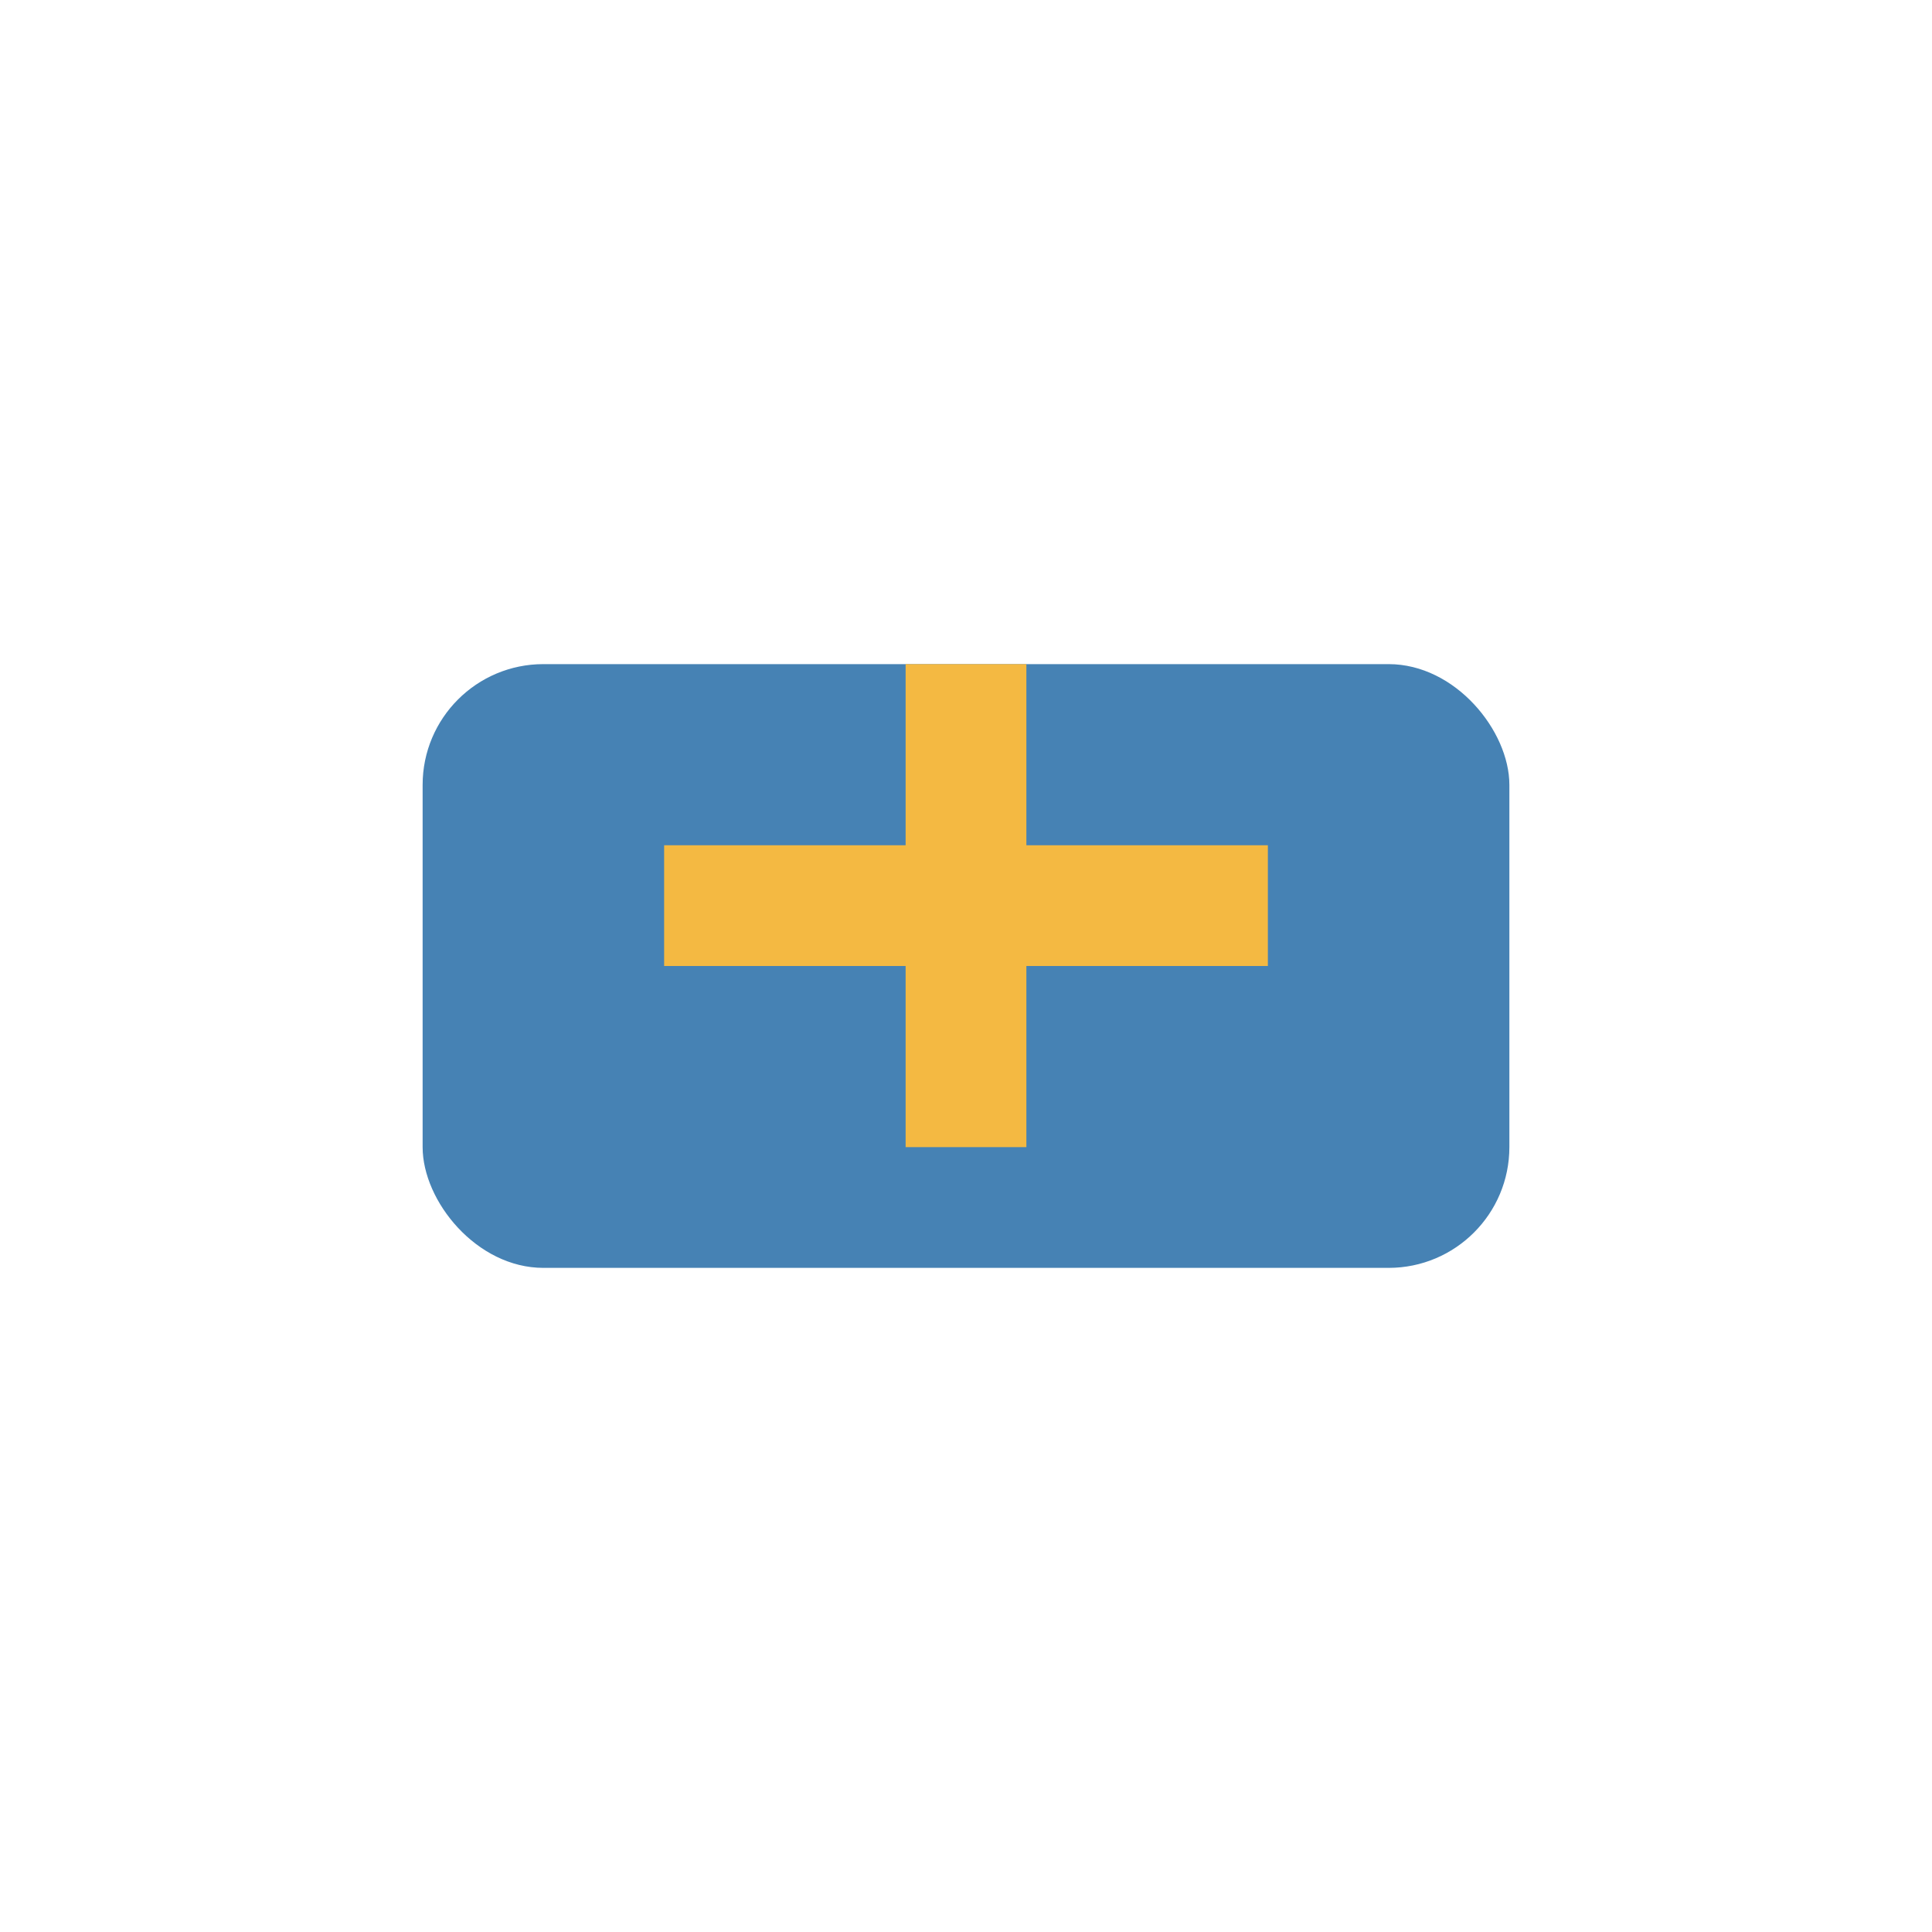
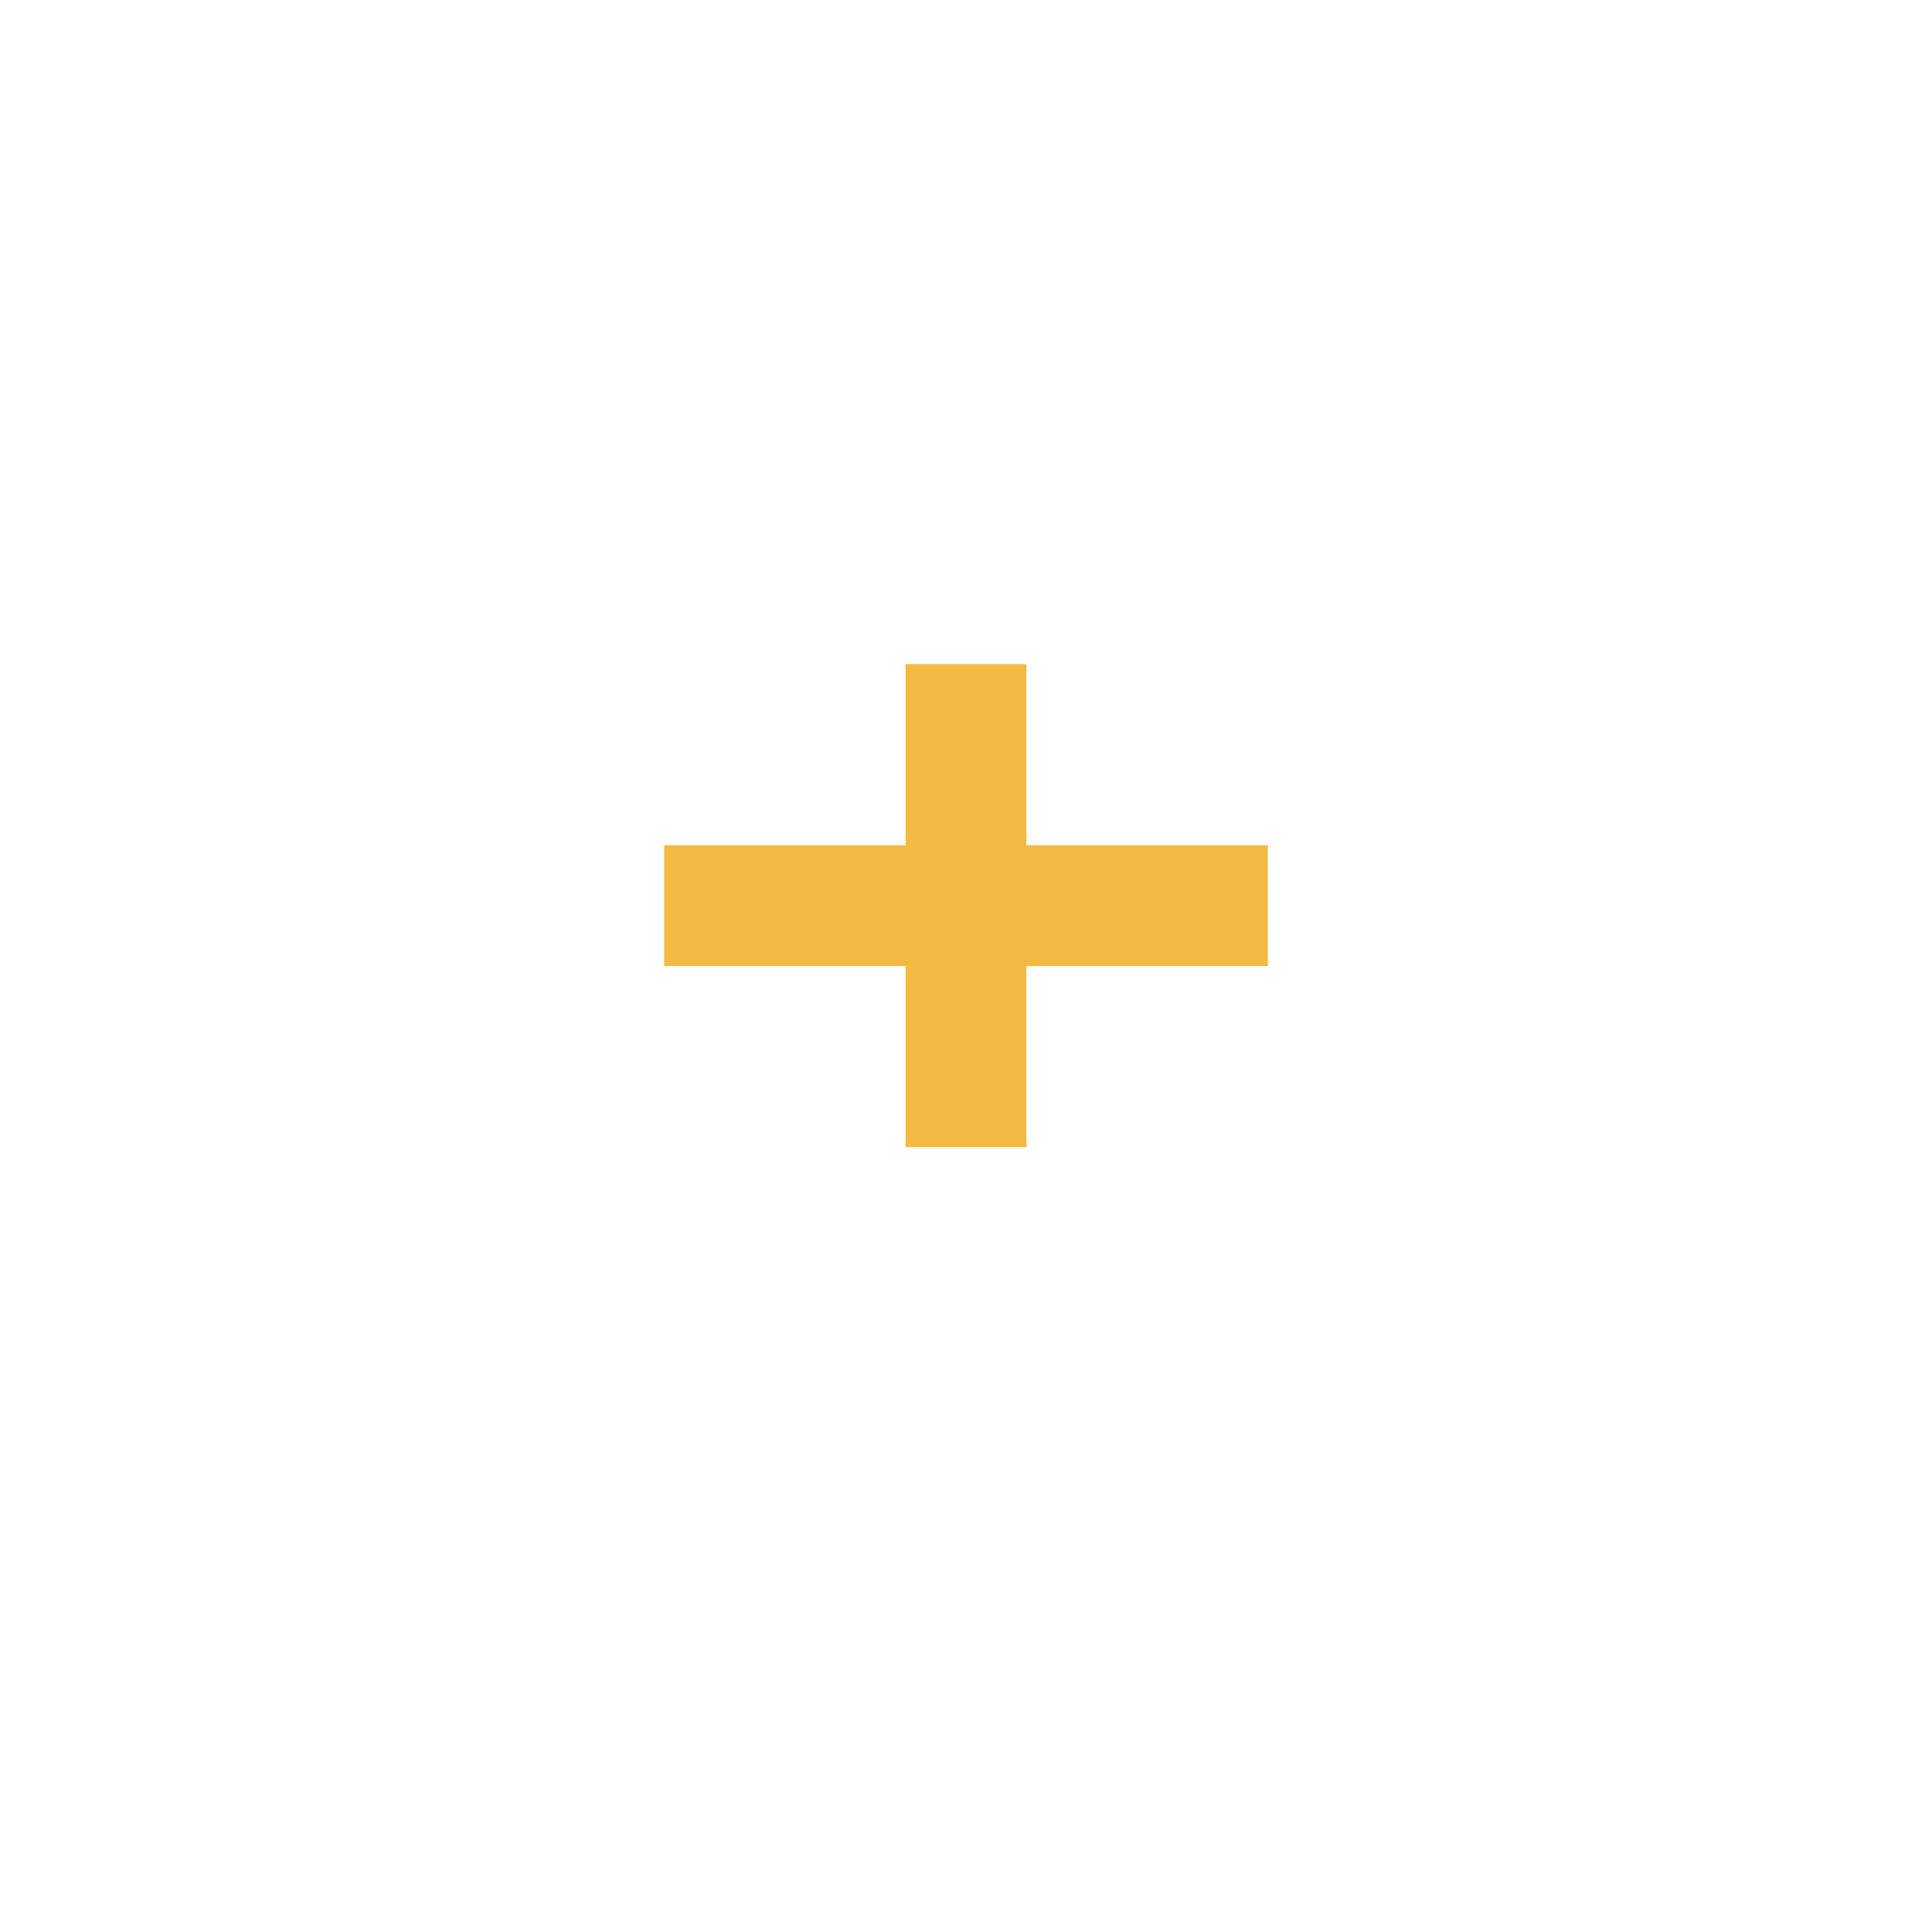
<svg xmlns="http://www.w3.org/2000/svg" width="32" height="32" viewBox="0 0 32 32">
-   <rect x="7" y="11" width="18" height="10" rx="2" fill="#4682B4" />
  <path d="M11 15h10M16 19v-8" stroke="#F4B942" stroke-width="2" />
</svg>